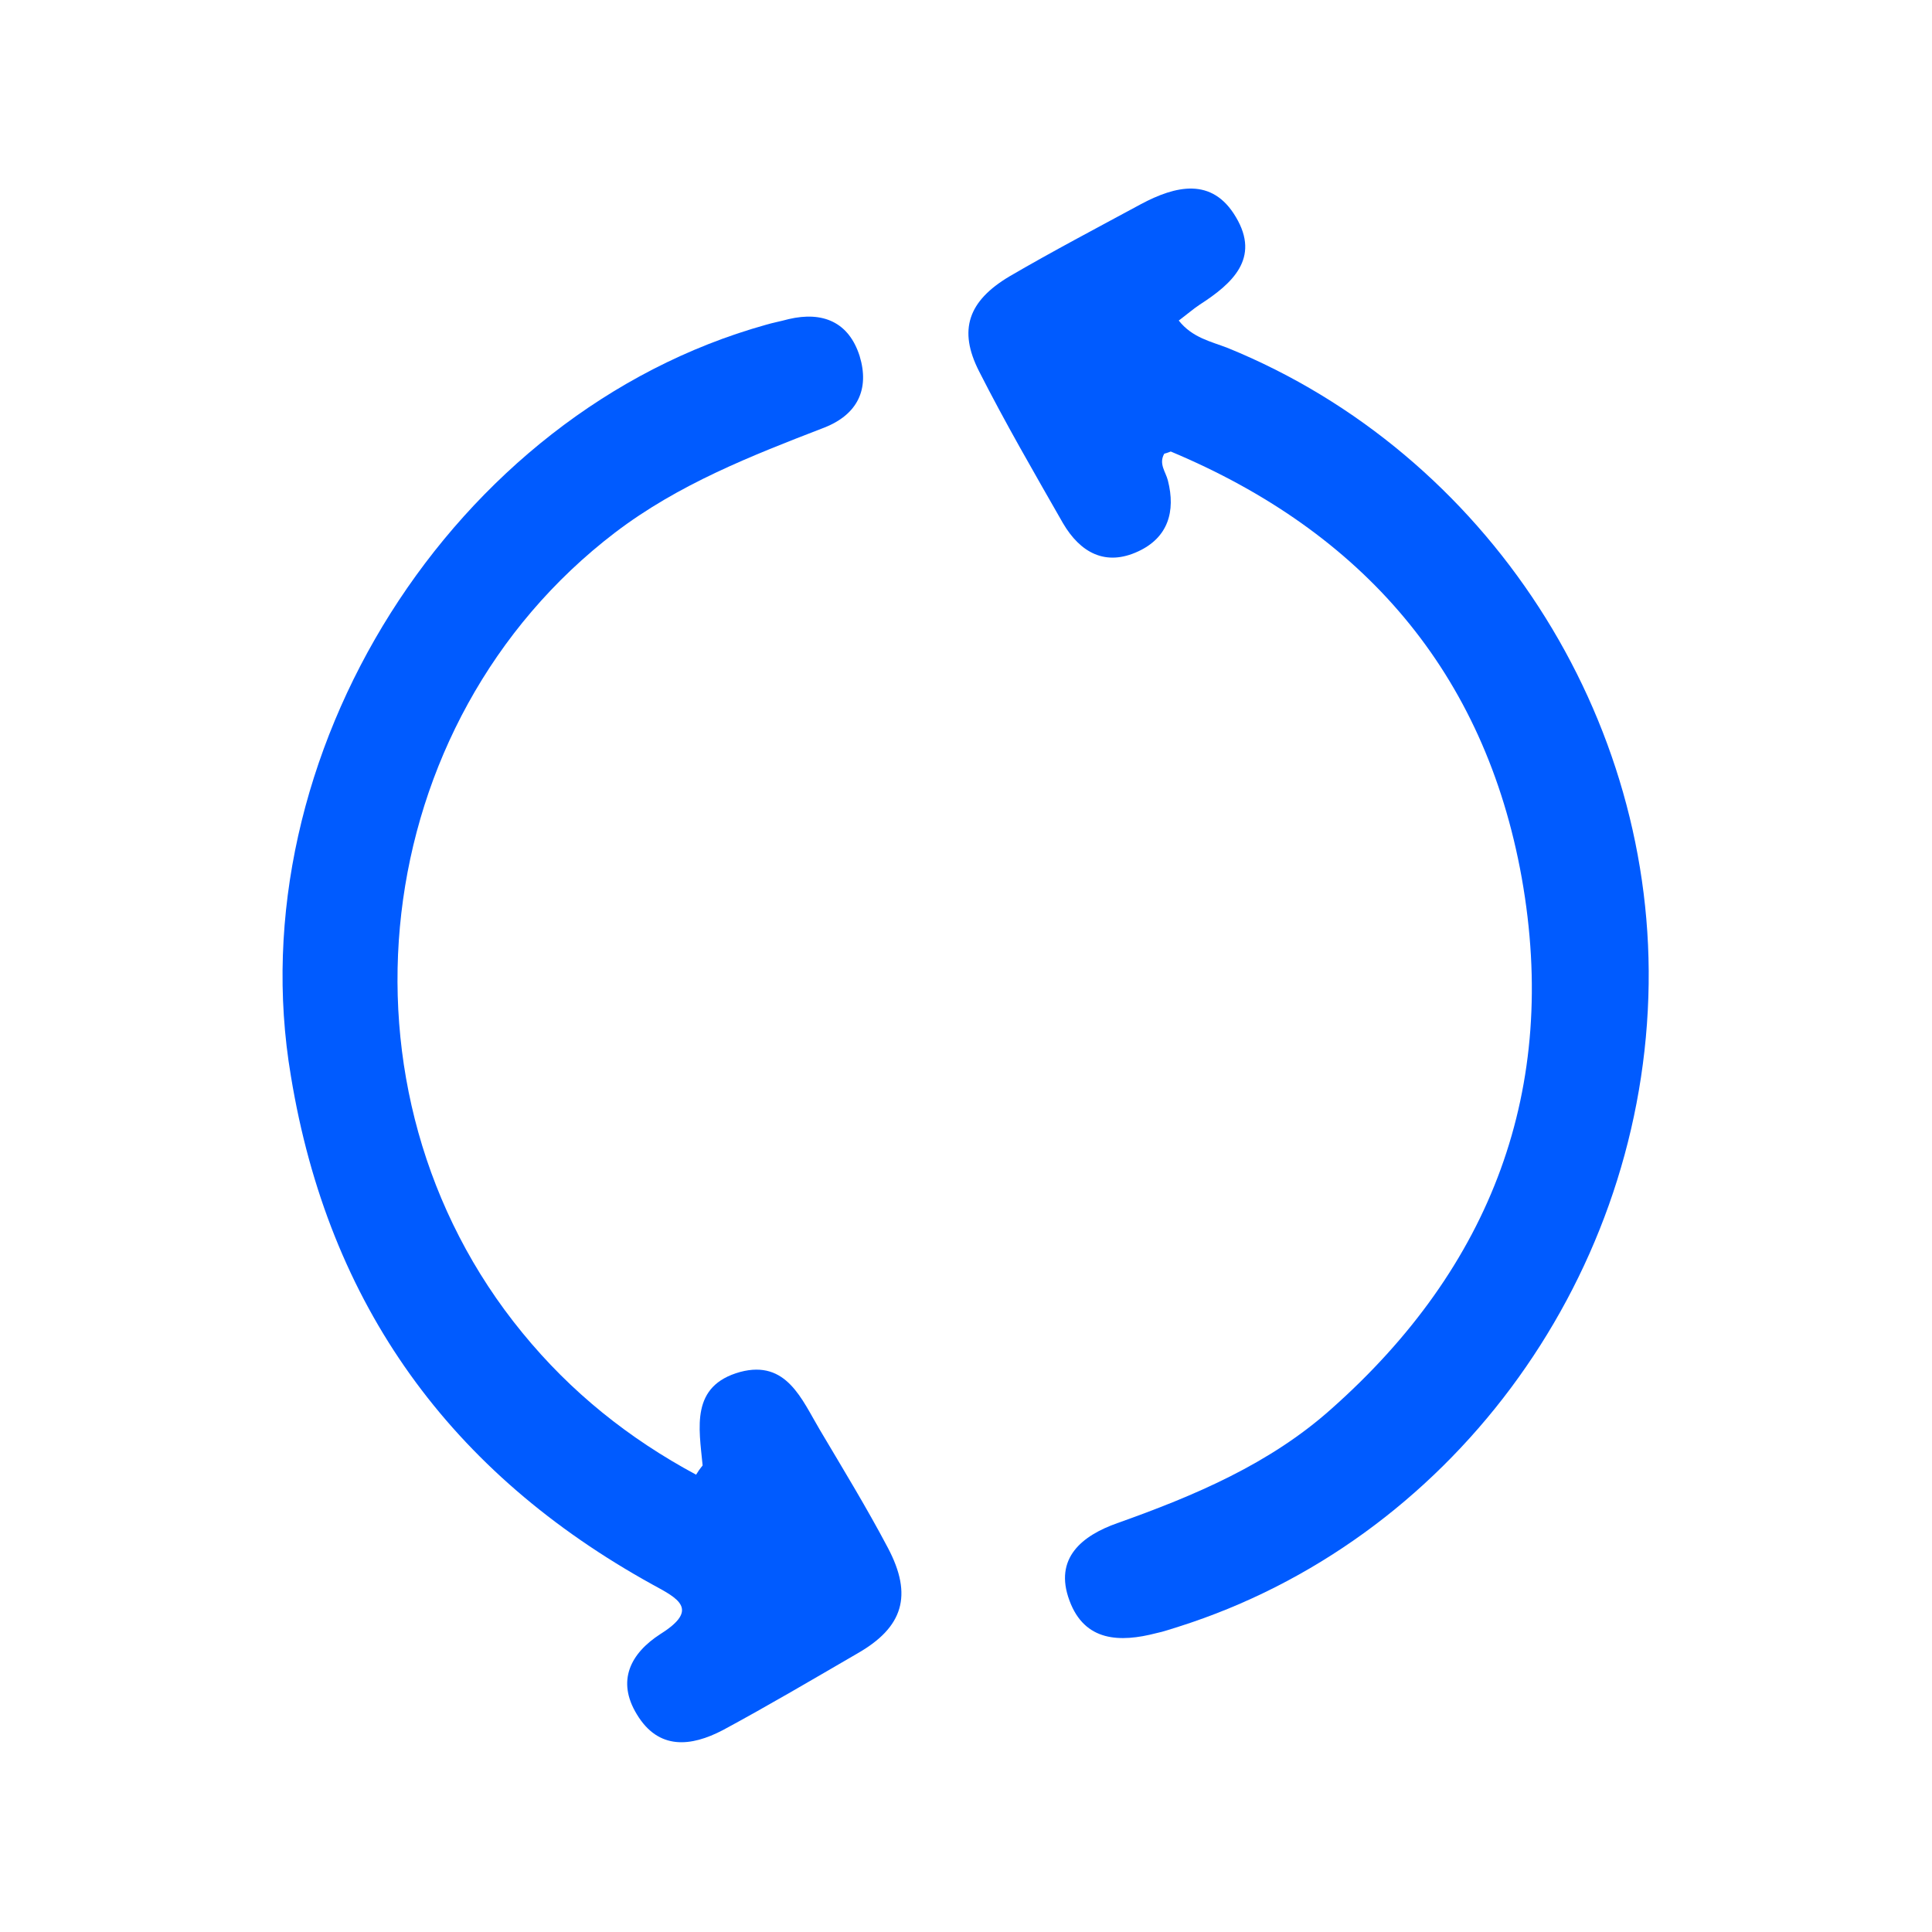
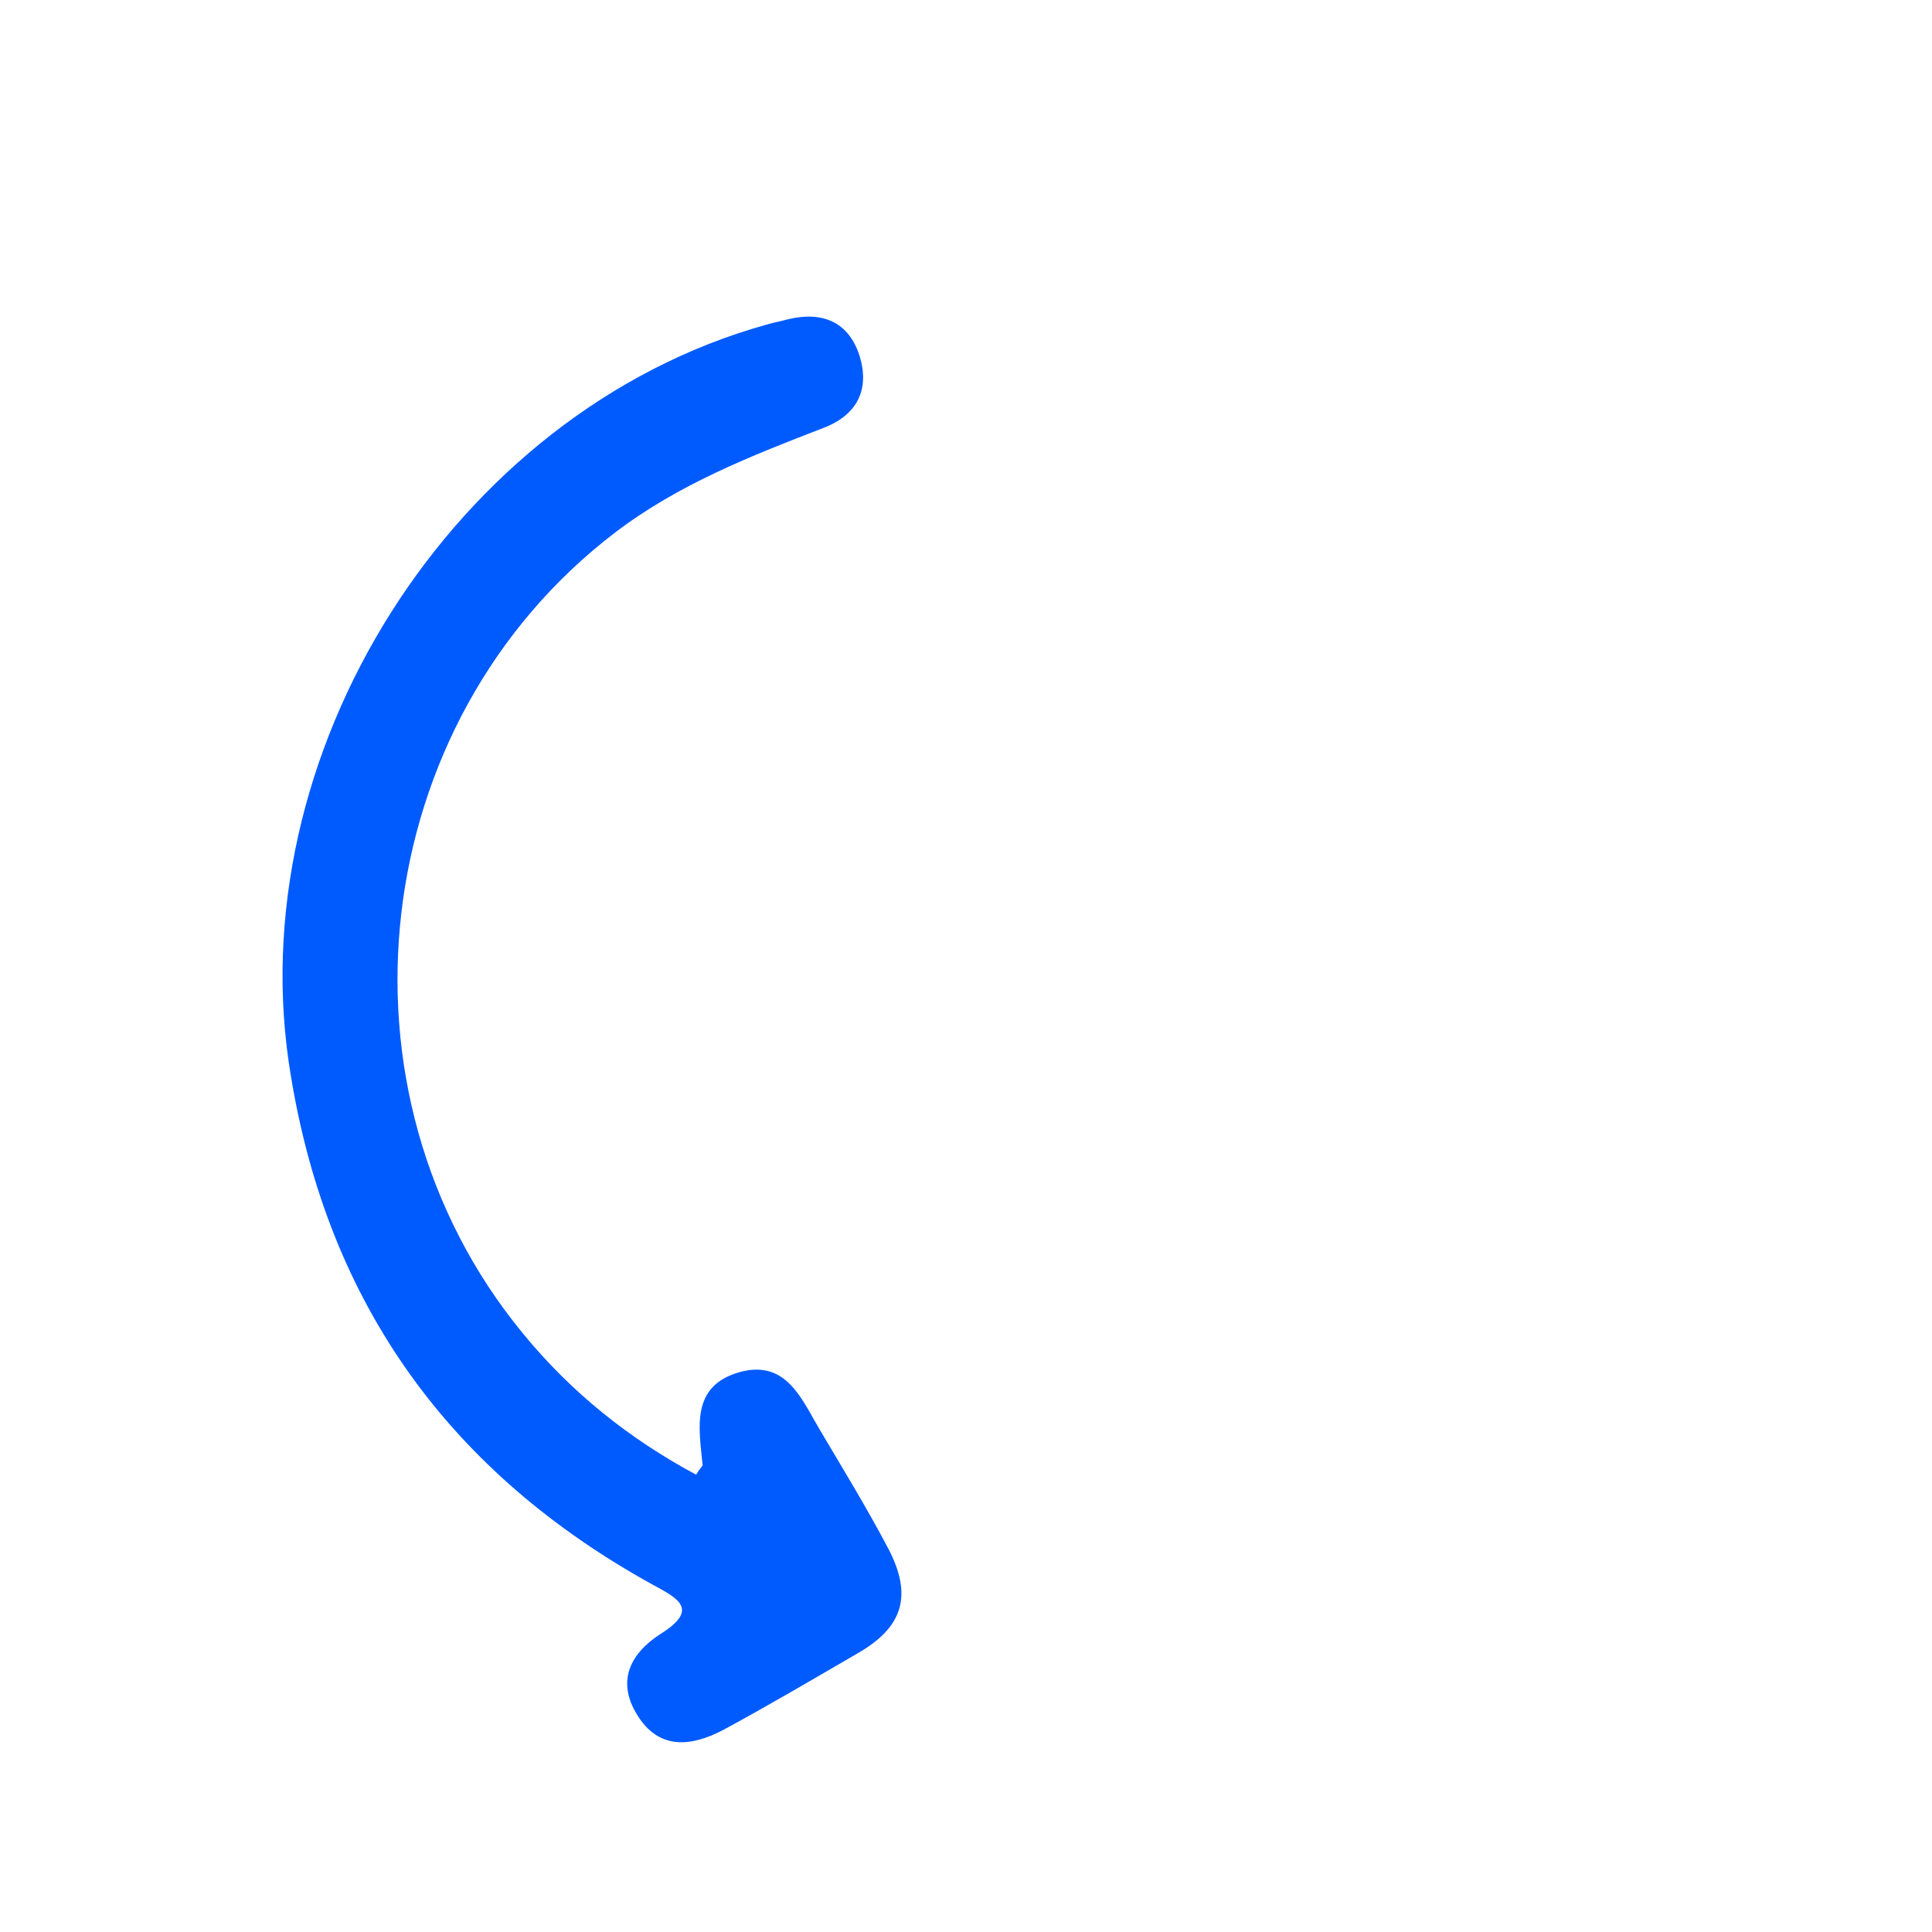
<svg xmlns="http://www.w3.org/2000/svg" version="1.1" id="Layer_1" x="0px" y="0px" viewBox="0 0 267 267" style="enable-background:new 0 0 267 267;" xml:space="preserve">
  <style type="text/css">
	.st0{fill:#005BFF;}
</style>
  <g>
-     <path class="st0" d="M160.9,62.7c-0.8,1.4,0.2,2.5,0.5,3.7c1.1,4.3,0,7.9-4.1,9.8c-4.5,2.1-8,0.2-10.4-3.9c-4-7-8-13.9-11.6-21   c-2.9-5.7-1.5-9.7,4.2-13.1c6-3.5,12.1-6.7,18.2-10c4.7-2.5,9.8-3.8,13.1,1.8c3.4,5.7-0.5,9.2-5,12.1c-0.9,0.6-1.7,1.3-2.9,2.2   c1.9,2.4,4.5,2.9,6.8,3.8c35.8,14.6,59.4,51,58.1,89.7c-1.3,39.8-27.7,75.2-64.9,87c-1,0.3-2.1,0.7-3.1,0.9c-5,1.3-9.9,1.2-12-4.5   c-2.2-5.9,1.8-9,6.6-10.7c10.7-3.8,21.1-8.2,29.6-15.8c22.1-19.6,31.5-44.2,26.3-73.4c-5.1-28.4-22-47.8-48.5-58.9   C161.8,62.4,161.3,62.6,160.9,62.7" />
    <path class="st0" d="M96.2,203.8c0.6-1,0.9-1.2,0.9-1.3c-0.5-5.2-1.7-11,5.2-12.9c6.4-1.7,8.5,3.8,11,8c3.2,5.4,6.5,10.8,9.4,16.3   c3.5,6.6,2.1,11-4.2,14.6c-6.2,3.6-12.3,7.2-18.6,10.6c-4.4,2.3-8.9,2.8-11.9-2.2c-2.8-4.6-0.9-8.4,3.3-11.1   c5.4-3.4,2.4-4.9-1.1-6.8c-27.9-15.4-44.8-38.6-50-70.3C32.7,104.4,62.6,57,105.8,44.9c1-0.3,2.1-0.5,3.2-0.8   c4.7-1.1,8.3,0.4,9.8,5.1c1.4,4.6-0.3,8.1-4.9,9.9c-10.1,3.9-20.1,7.8-28.9,14.5c-34.3,26.2-40.2,77.2-12.8,110.6   C78.9,192.4,86.9,198.8,96.2,203.8" />
  </g>
</svg>